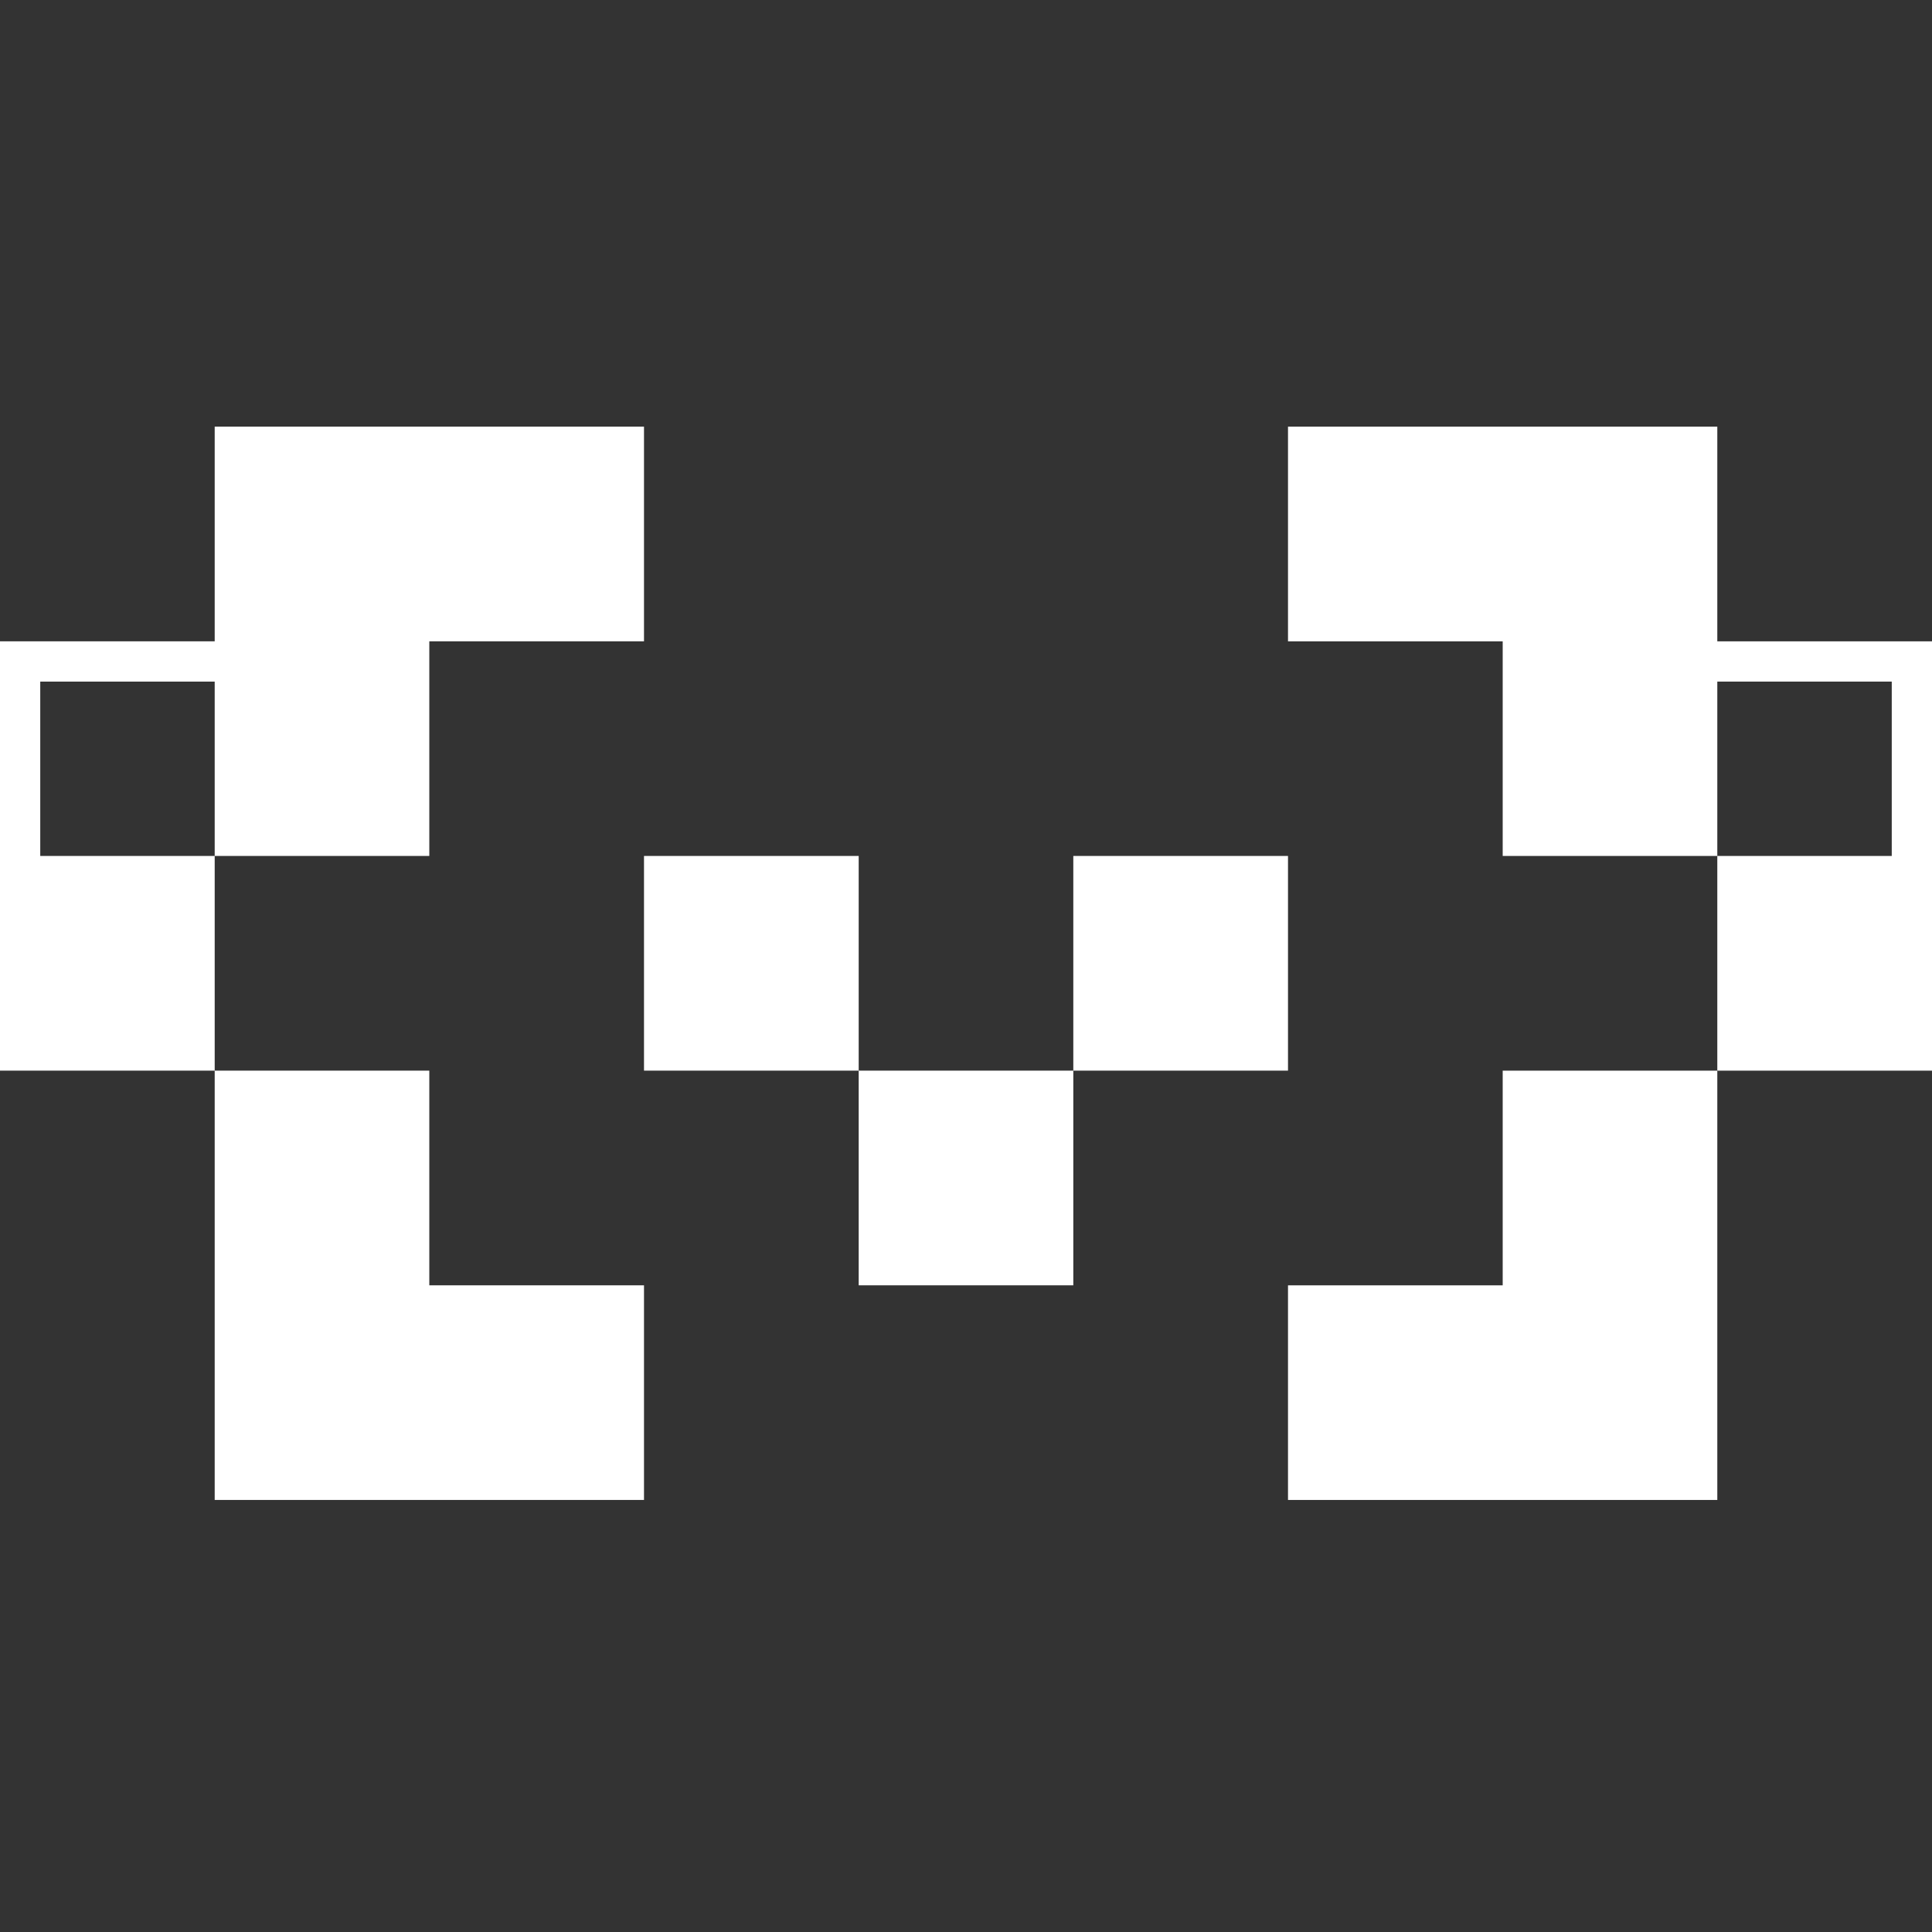
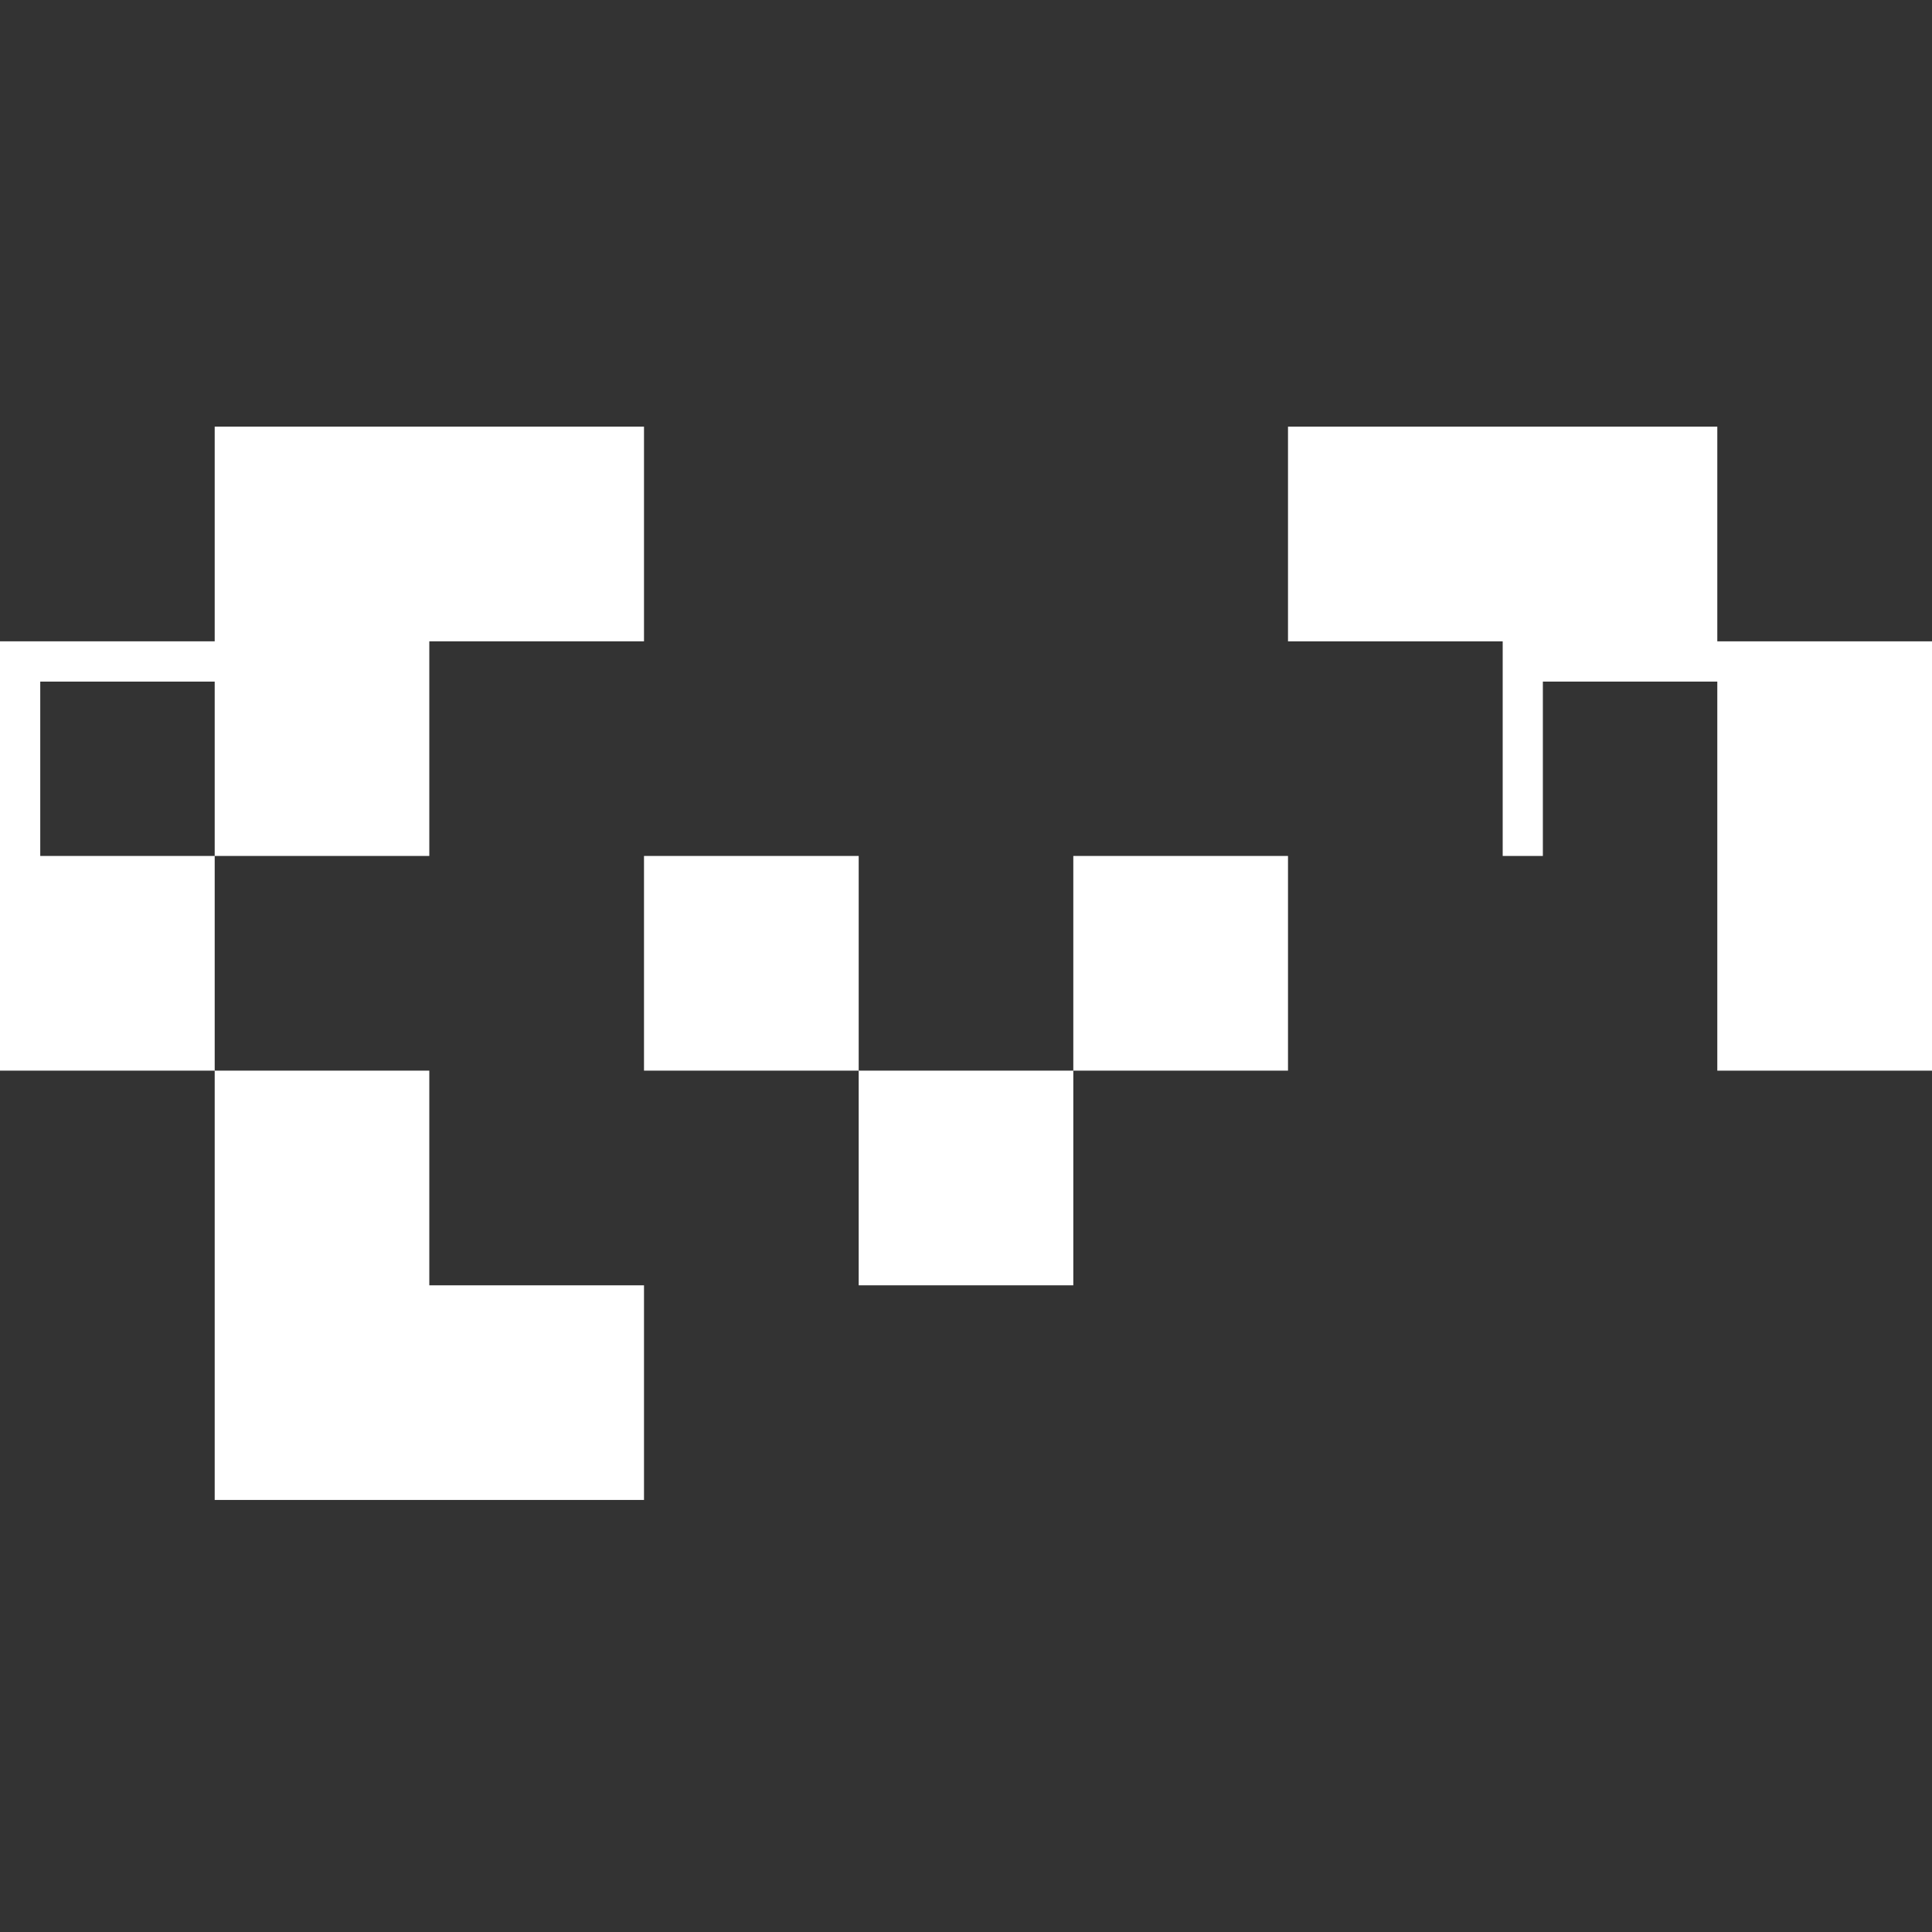
<svg xmlns="http://www.w3.org/2000/svg" fill="white" fill-rule="evenodd" height="1em" style="flex:none;line-height:1" viewBox="0 0 24 24" width="1em">
  <rect x="0" y="0" width="24" height="24" fill="#333333" stroke="none" />
  <title>ModelScope</title>
  <path d="M2.667 5.3H8v2.667H5.333v2.666H2.667V8.467H.5v2.166h2.167V13.3H0V7.967h2.667V5.3zM2.667 13.3h2.666v2.667H8v2.666H2.667V13.3zM8 10.633h2.667V13.3H8v-2.667zM13.333 13.3v2.667h-2.666V13.3h2.666zM13.333 13.3v-2.667H16V13.3h-2.667z" />
-   <path clip-rule="evenodd" d="M21.333 13.3v-2.667h-2.666V7.967H16V5.3h5.333v2.667H24V13.3h-2.667zm0-2.667H23.5V8.467h-2.167v2.166z" />
-   <path d="M21.333 13.3v5.333H16v-2.666h2.667V13.3h2.666z" />
+   <path clip-rule="evenodd" d="M21.333 13.3v-2.667h-2.666V7.967H16V5.3h5.333v2.667H24V13.3h-2.667zm0-2.667V8.467h-2.167v2.166z" />
</svg>